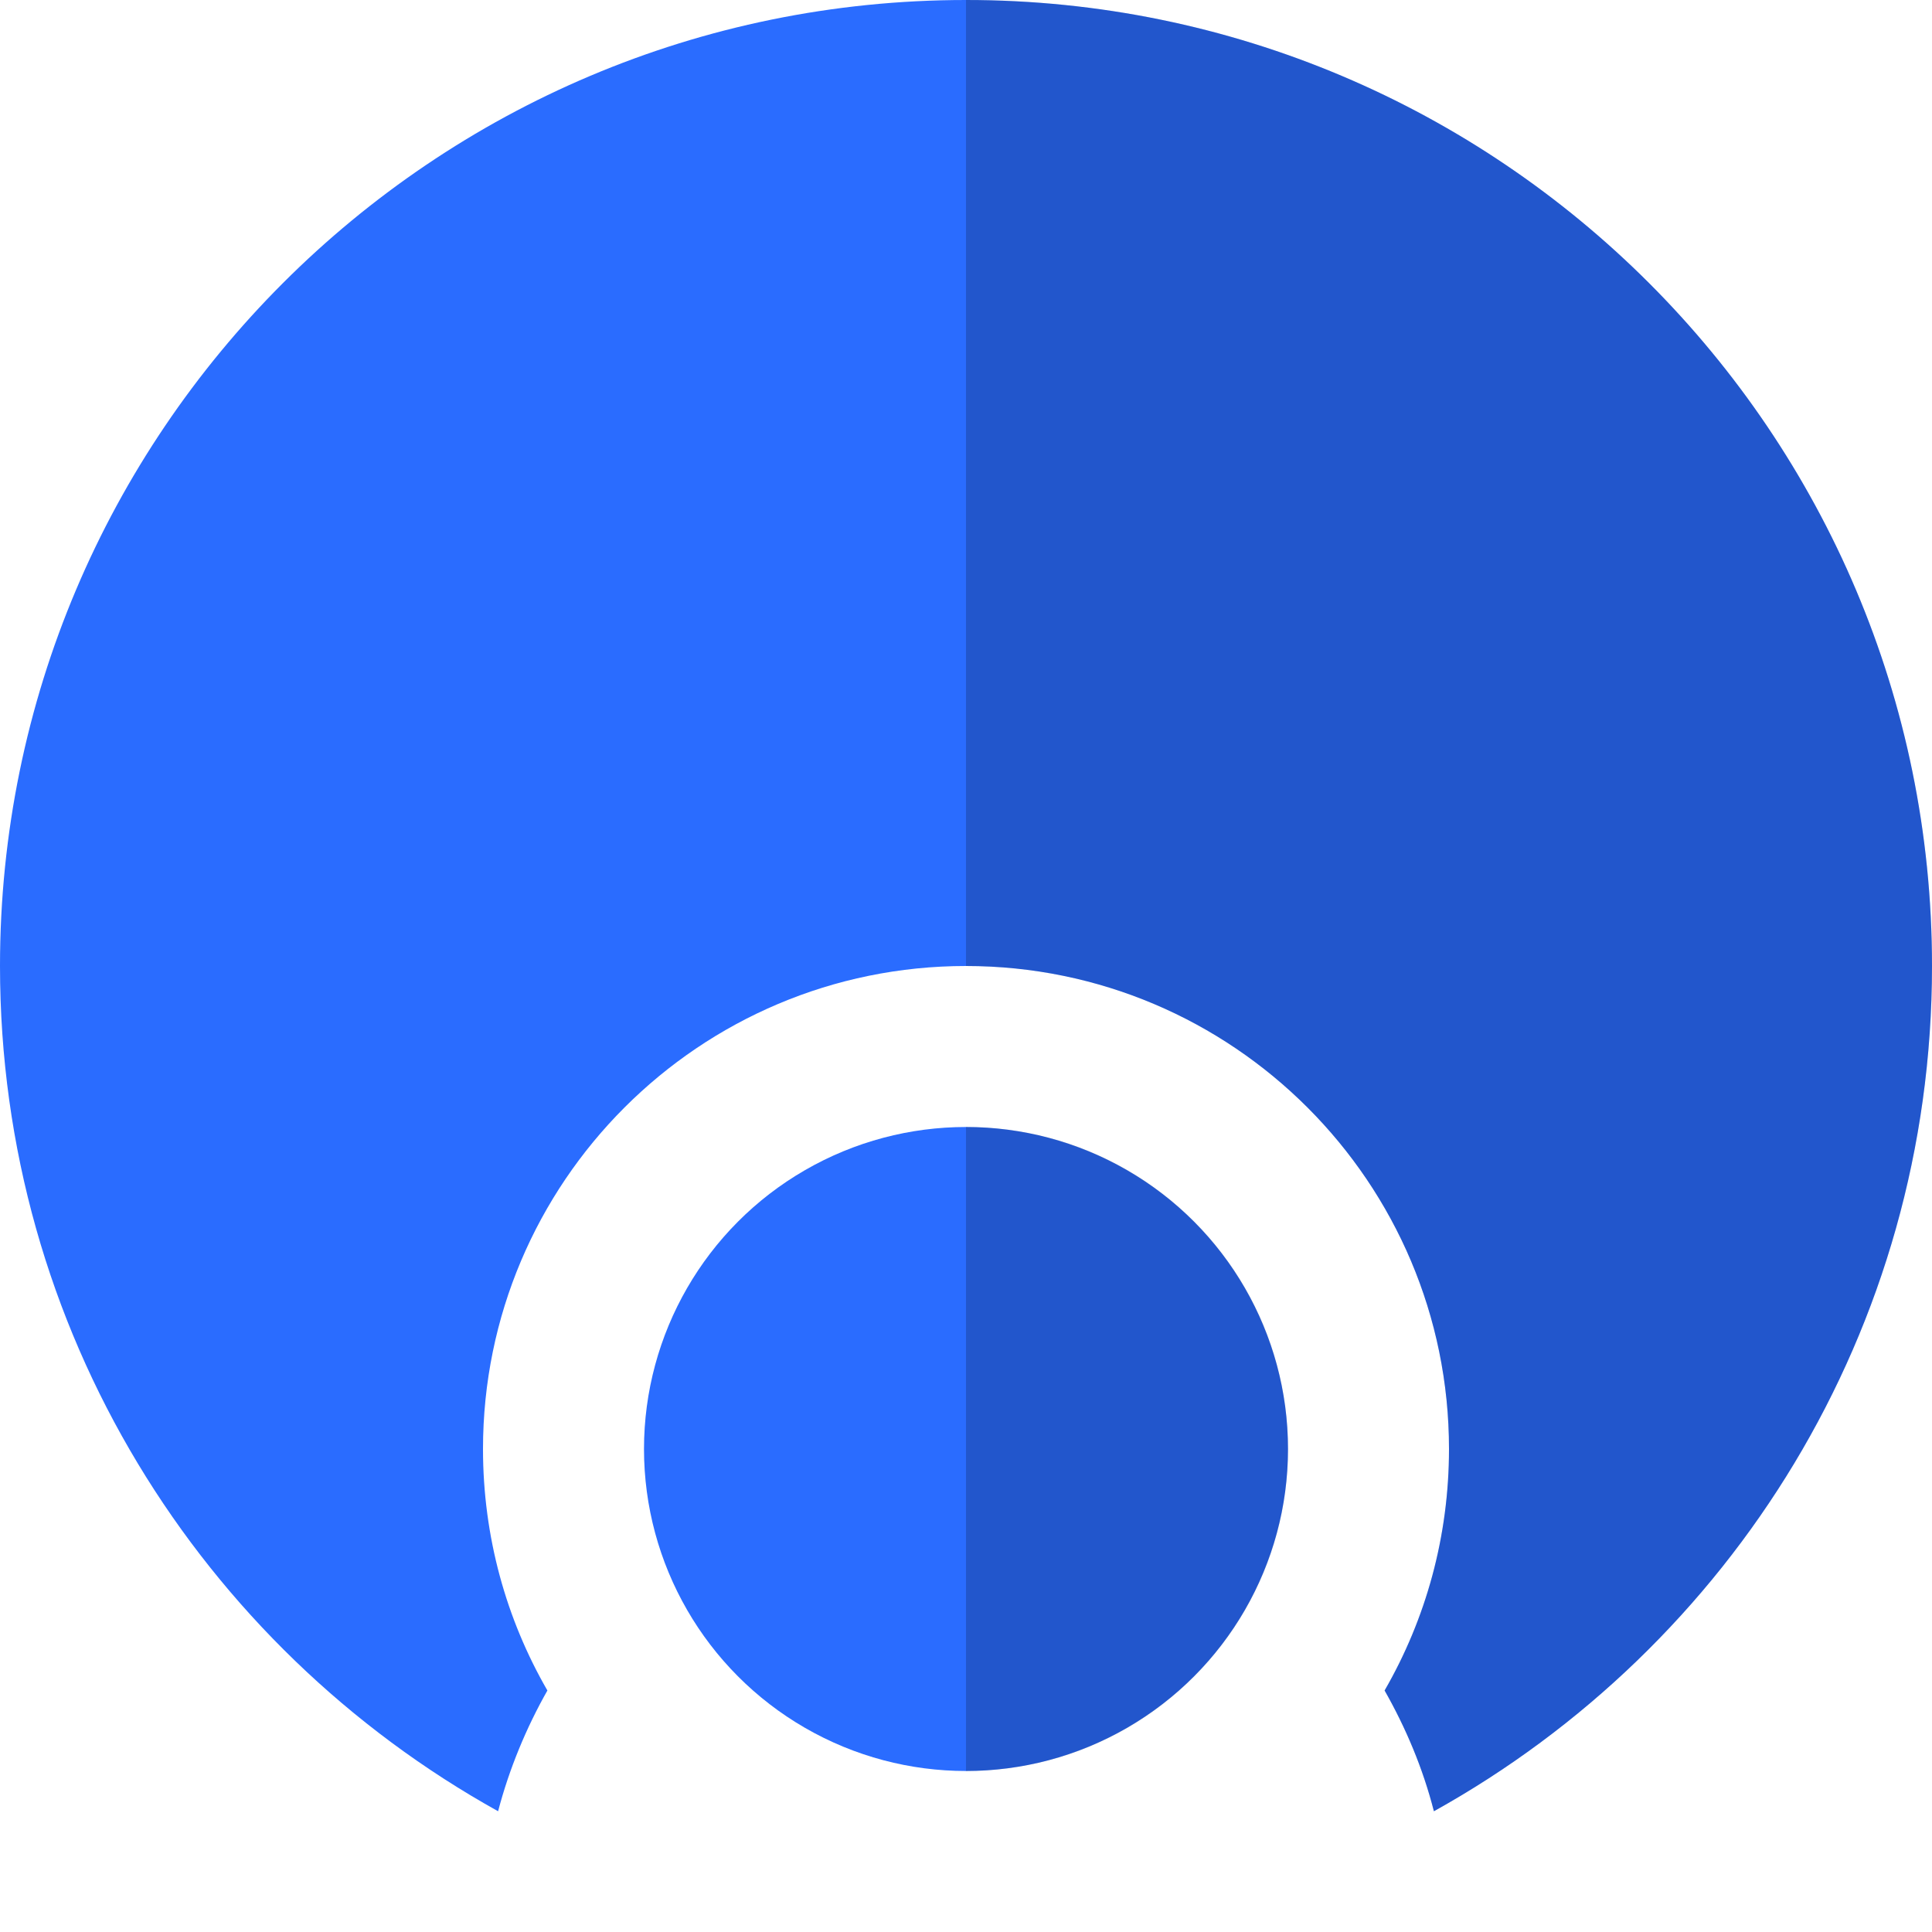
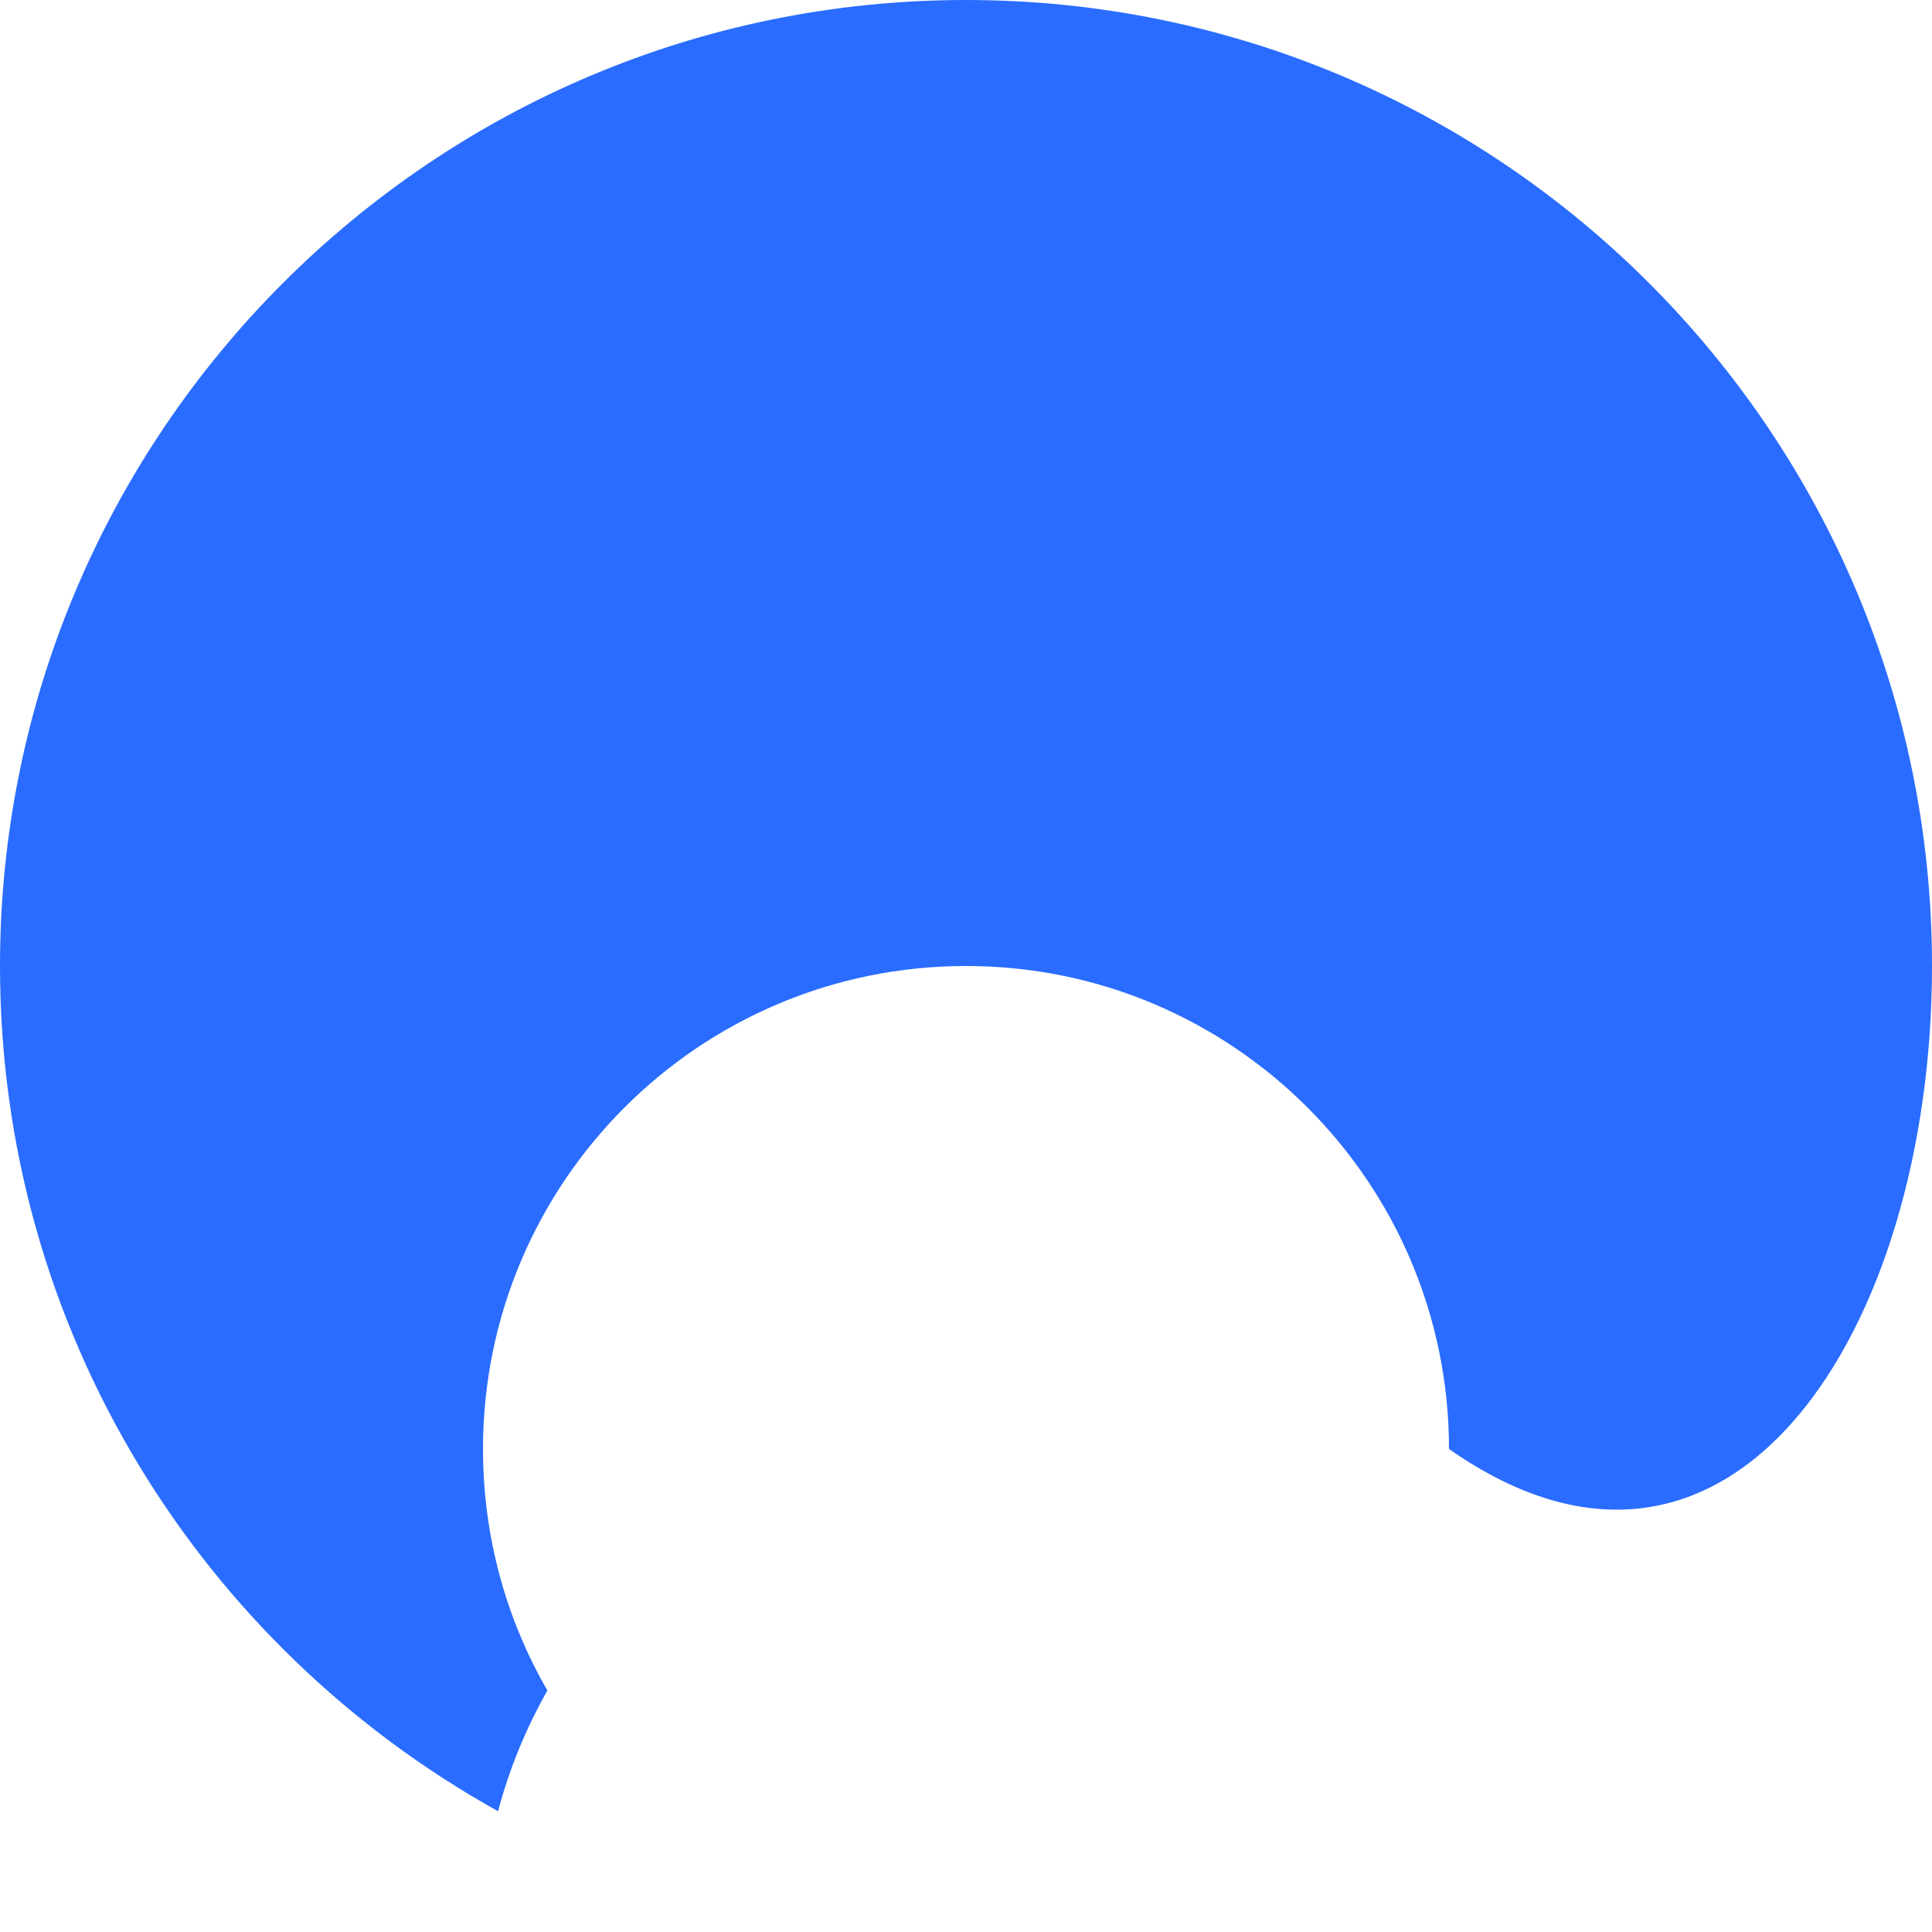
<svg xmlns="http://www.w3.org/2000/svg" version="1.1" id="svg11" x="0" y="0" viewBox="0 0 192 192" style="enable-background:new 0 0 192 192" xml:space="preserve">
  <style>
    .st0{fill:#2a6cff}.st1{opacity:.2;enable-background:new}
  </style>
-   <path class="st0" d="M192 96c0-53-43-96-96-96S0 43 0 96c0 36.2 20 67.6 49.5 84 1.1-4.2 2.8-8.3 4.9-12-4.1-7.1-6.4-15.3-6.4-24 0-26.5 21.5-48 48-48s48 21.5 48 48c0 8.7-2.3 16.9-6.4 24 2.1 3.7 3.8 7.7 4.9 12C172 163.6 192 132.2 192 96z" />
-   <circle class="st0" cx="96" cy="144" r="32" />
-   <path class="st1" d="M144 144c0 8.7-2.3 16.9-6.4 24 2.1 3.7 3.8 7.7 4.9 12C172 163.6 192 132.2 192 96c0-53-43-96-96-96v96c26.5 0 48 21.5 48 48z" />
-   <path class="st1" d="M128 144c0-17.7-14.3-32-32-32v64c17.7 0 32-14.3 32-32z" />
+   <path class="st0" d="M192 96c0-53-43-96-96-96S0 43 0 96c0 36.2 20 67.6 49.5 84 1.1-4.2 2.8-8.3 4.9-12-4.1-7.1-6.4-15.3-6.4-24 0-26.5 21.5-48 48-48s48 21.5 48 48C172 163.6 192 132.2 192 96z" />
</svg>